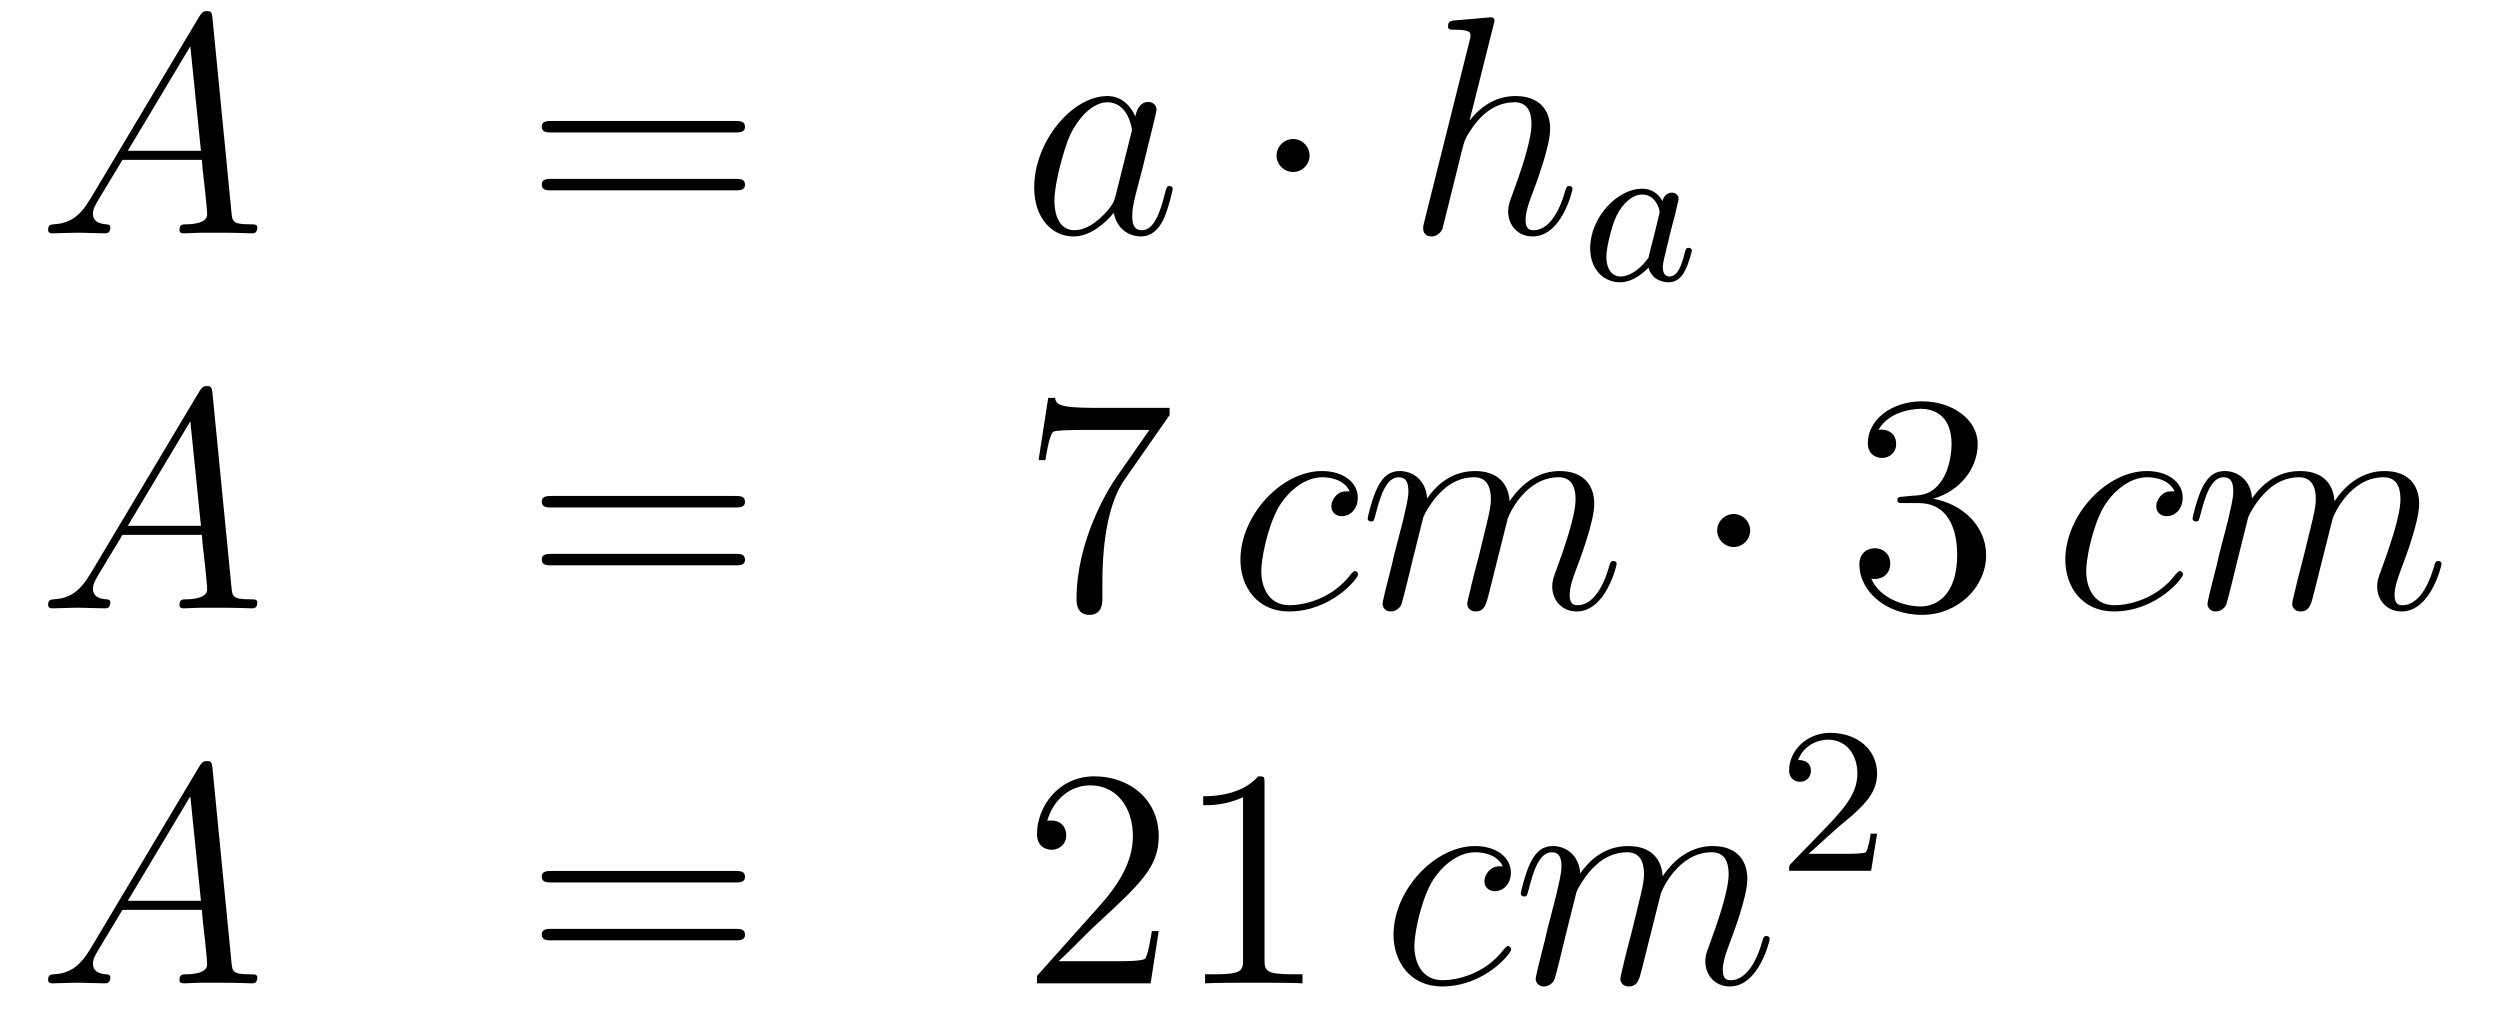
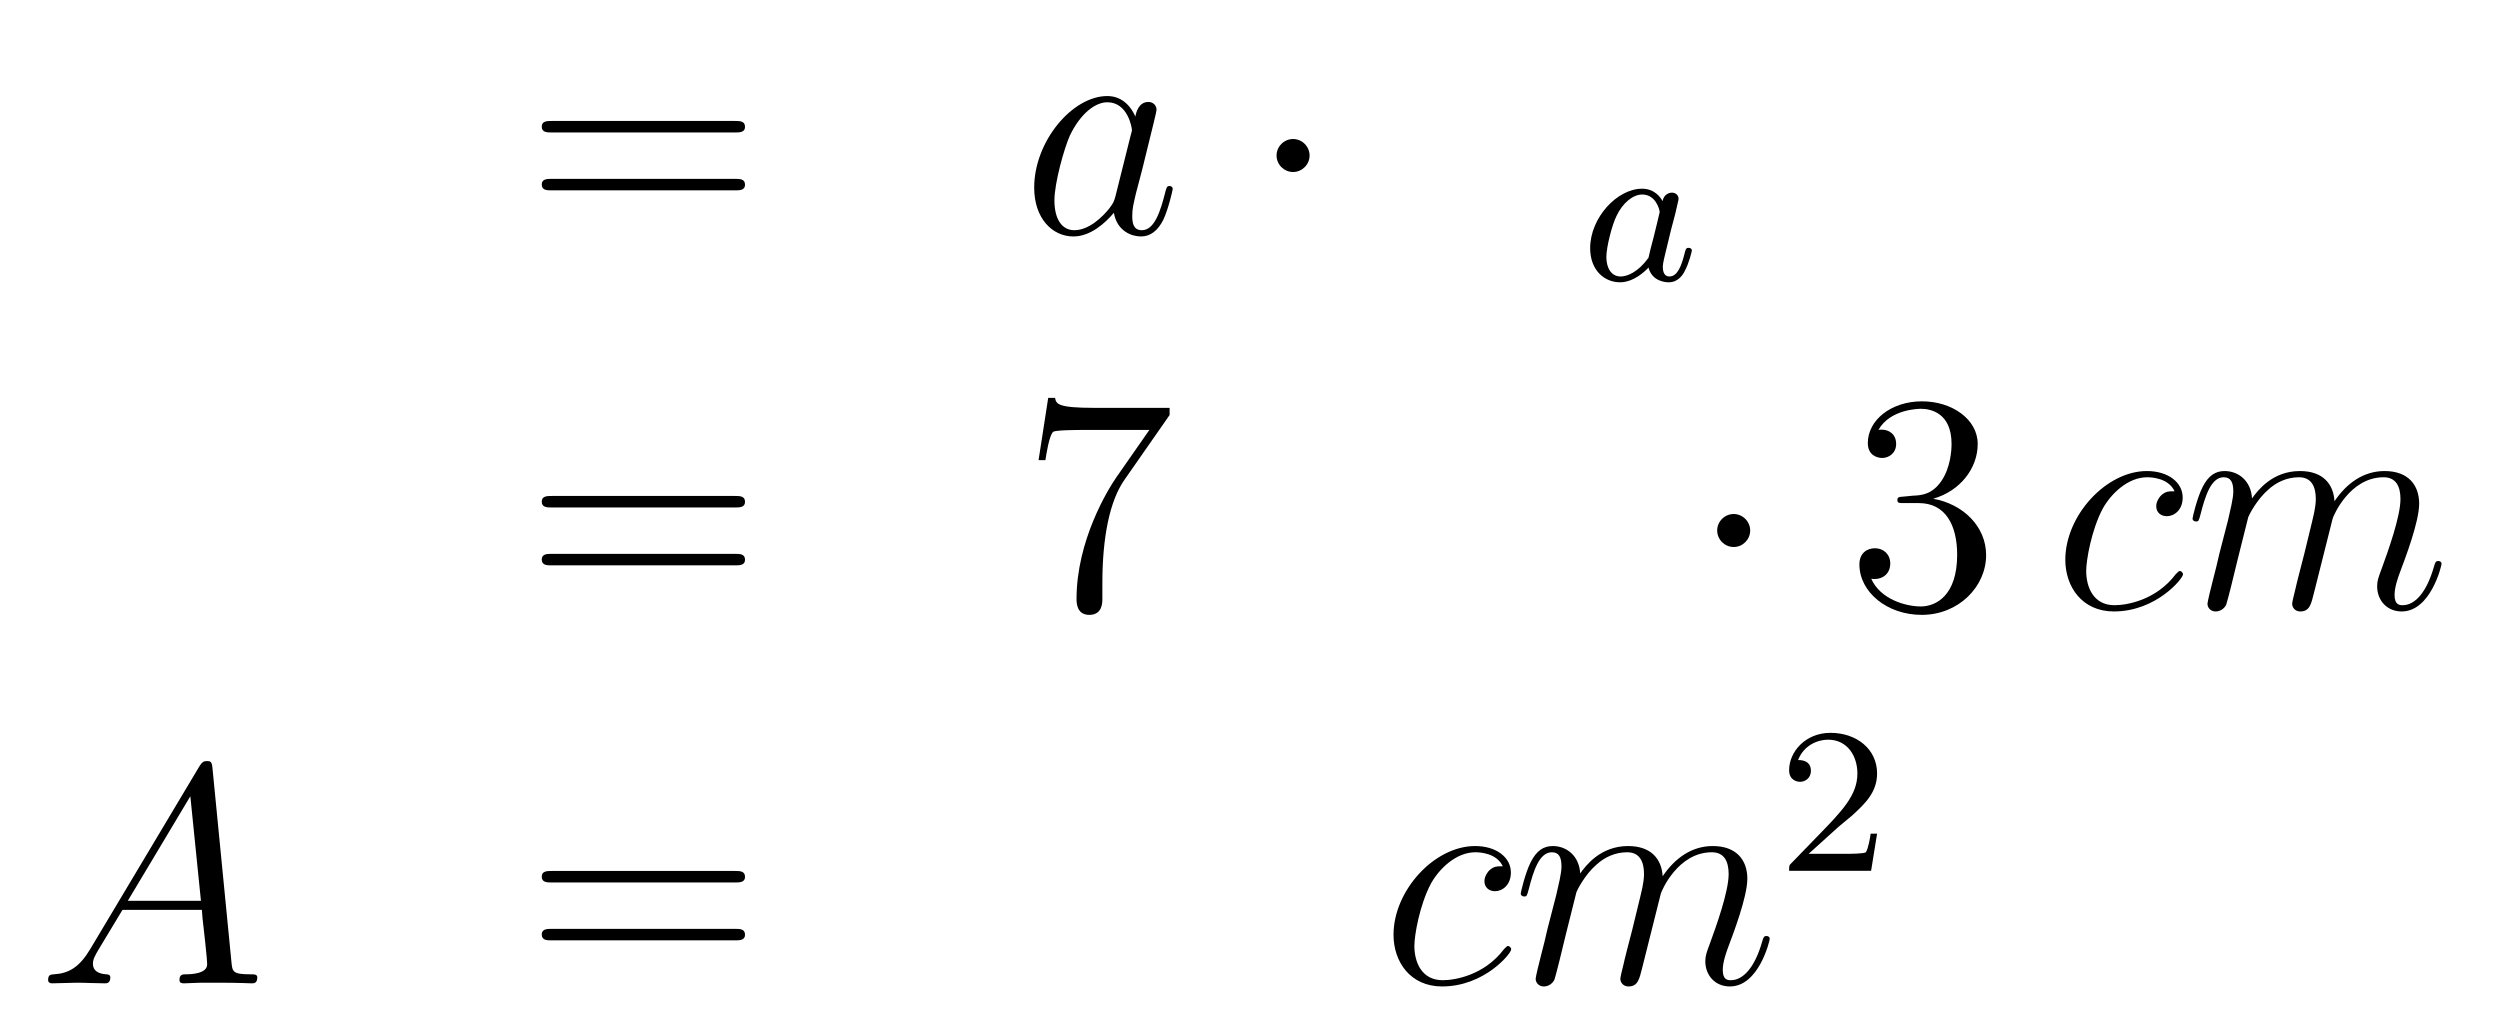
<svg xmlns="http://www.w3.org/2000/svg" height="39pt" version="1.1" viewBox="0 -39 96 39" width="96pt">
  <g id="page1">
    <g transform="matrix(1 0 0 1 -132 626)">
-       <path d="M135.472 -657.367C135.054 -656.662 134.648 -656.422 134.073 -656.387C133.942 -656.375 133.847 -656.375 133.847 -656.16C133.847 -656.088 133.906 -656.04 133.99 -656.04C134.205 -656.04 134.743 -656.064 134.958 -656.064C135.305 -656.064 135.687 -656.04 136.022 -656.04C136.094 -656.04 136.237 -656.04 136.237 -656.267C136.237 -656.375 136.142 -656.387 136.07 -656.387C135.795 -656.411 135.568 -656.506 135.568 -656.793C135.568 -656.96 135.64 -657.092 135.795 -657.355L136.703 -658.861H139.752C139.764 -658.753 139.764 -658.658 139.776 -658.55C139.812 -658.24 139.955 -656.996 139.955 -656.769C139.955 -656.411 139.345 -656.387 139.154 -656.387C139.023 -656.387 138.891 -656.387 138.891 -656.172C138.891 -656.04 138.999 -656.04 139.07 -656.04C139.273 -656.04 139.513 -656.064 139.716 -656.064H140.397C141.127 -656.064 141.653 -656.04 141.664 -656.04C141.748 -656.04 141.88 -656.04 141.88 -656.267C141.88 -656.387 141.772 -656.387 141.593 -656.387C140.935 -656.387 140.923 -656.494 140.888 -656.853L140.158 -664.312C140.134 -664.551 140.087 -664.575 139.955 -664.575C139.835 -664.575 139.764 -664.551 139.656 -664.372L135.472 -657.367ZM136.907 -659.208L139.309 -663.224L139.716 -659.208H136.907Z" fill-rule="evenodd" />
      <path d="M160.227 -659.913C160.394 -659.913 160.609 -659.913 160.609 -660.128C160.609 -660.355 160.406 -660.355 160.227 -660.355H153.186C153.018 -660.355 152.803 -660.355 152.803 -660.14C152.803 -659.913 153.007 -659.913 153.186 -659.913H160.227ZM160.227 -657.69C160.394 -657.69 160.609 -657.69 160.609 -657.905C160.609 -658.132 160.406 -658.132 160.227 -658.132H153.186C153.018 -658.132 152.803 -658.132 152.803 -657.917C152.803 -657.69 153.007 -657.69 153.186 -657.69H160.227Z" fill-rule="evenodd" />
      <path d="M174.833 -657.462C174.773 -657.259 174.773 -657.235 174.606 -657.008C174.343 -656.673 173.817 -656.16 173.255 -656.16C172.765 -656.16 172.49 -656.602 172.49 -657.307C172.49 -657.965 172.861 -659.303 173.088 -659.806C173.494 -660.642 174.056 -661.073 174.522 -661.073C175.311 -661.073 175.467 -660.093 175.467 -659.997C175.467 -659.985 175.431 -659.829 175.419 -659.806L174.833 -657.462ZM175.598 -660.523C175.467 -660.833 175.144 -661.312 174.522 -661.312C173.172 -661.312 171.713 -659.567 171.713 -657.797C171.713 -656.614 172.407 -655.92 173.219 -655.92C173.877 -655.92 174.439 -656.434 174.773 -656.829C174.893 -656.124 175.455 -655.92 175.813 -655.92S176.459 -656.136 176.674 -656.566C176.865 -656.973 177.033 -657.702 177.033 -657.749C177.033 -657.809 176.985 -657.857 176.913 -657.857C176.806 -657.857 176.794 -657.797 176.746 -657.618C176.567 -656.913 176.339 -656.16 175.849 -656.16C175.503 -656.16 175.479 -656.47 175.479 -656.709C175.479 -656.984 175.515 -657.116 175.622 -657.582C175.706 -657.881 175.766 -658.144 175.861 -658.491C176.303 -660.284 176.411 -660.714 176.411 -660.786C176.411 -660.953 176.28 -661.085 176.1 -661.085C175.718 -661.085 175.622 -660.666 175.598 -660.523Z" fill-rule="evenodd" />
      <path d="M182.288 -659.028C182.288 -659.375 182.001 -659.662 181.654 -659.662C181.307 -659.662 181.02 -659.375 181.02 -659.028C181.02 -658.682 181.307 -658.395 181.654 -658.395C182.001 -658.395 182.288 -658.682 182.288 -659.028Z" fill-rule="evenodd" />
-       <path d="M189.351 -664.037C189.363 -664.085 189.387 -664.157 189.387 -664.217C189.387 -664.336 189.267 -664.336 189.243 -664.336C189.231 -664.336 188.645 -664.288 188.586 -664.276C188.382 -664.264 188.203 -664.241 187.988 -664.228C187.689 -664.205 187.605 -664.193 187.605 -663.978C187.605 -663.858 187.701 -663.858 187.868 -663.858C188.454 -663.858 188.466 -663.75 188.466 -663.631C188.466 -663.559 188.442 -663.463 188.43 -663.427L186.697 -656.506C186.649 -656.327 186.649 -656.303 186.649 -656.231C186.649 -655.968 186.852 -655.92 186.972 -655.92C187.175 -655.92 187.33 -656.076 187.39 -656.208L187.928 -658.371C187.988 -658.634 188.06 -658.885 188.119 -659.148C188.251 -659.65 188.251 -659.662 188.478 -660.009C188.705 -660.355 189.243 -661.073 190.163 -661.073C190.642 -661.073 190.809 -660.714 190.809 -660.236C190.809 -659.567 190.343 -658.263 190.08 -657.546C189.972 -657.259 189.912 -657.104 189.912 -656.889C189.912 -656.351 190.283 -655.92 190.857 -655.92C191.969 -655.92 192.386 -657.678 192.386 -657.749C192.386 -657.809 192.34 -657.857 192.268 -657.857C192.16 -657.857 192.148 -657.821 192.088 -657.618C191.813 -656.662 191.371 -656.16 190.893 -656.16C190.773 -656.16 190.582 -656.172 190.582 -656.554C190.582 -656.865 190.725 -657.247 190.773 -657.379C190.988 -657.952 191.526 -659.363 191.526 -660.057C191.526 -660.774 191.108 -661.312 190.199 -661.312C189.518 -661.312 188.92 -660.989 188.43 -660.367L189.351 -664.037Z" fill-rule="evenodd" />
      <path d="M195.844 -657.276C195.772 -657.412 195.541 -657.754 195.055 -657.754C194.106 -657.754 193.062 -656.647 193.062 -655.467C193.062 -654.638 193.596 -654.16 194.21 -654.16C194.72 -654.16 195.158 -654.567 195.302 -654.726C195.445 -654.176 195.986 -654.16 196.082 -654.16C196.45 -654.16 196.632 -654.463 196.697 -654.598C196.855 -654.885 196.967 -655.347 196.967 -655.379C196.967 -655.427 196.936 -655.483 196.84 -655.483C196.744 -655.483 196.728 -655.435 196.68 -655.236C196.568 -654.798 196.417 -654.383 196.106 -654.383C195.924 -654.383 195.852 -654.535 195.852 -654.758C195.852 -654.893 195.924 -655.164 195.971 -655.363C196.019 -655.563 196.139 -656.041 196.17 -656.184L196.33 -656.79C196.369 -656.981 196.457 -657.316 196.457 -657.356C196.457 -657.539 196.306 -657.603 196.202 -657.603C196.082 -657.603 195.883 -657.523 195.844 -657.276ZM195.302 -655.101C194.904 -654.551 194.489 -654.383 194.234 -654.383C193.867 -654.383 193.684 -654.718 193.684 -655.132C193.684 -655.507 193.9 -656.36 194.075 -656.71C194.305 -657.196 194.696 -657.531 195.062 -657.531C195.581 -657.531 195.732 -656.949 195.732 -656.854C195.732 -656.822 195.533 -656.041 195.485 -655.834C195.382 -655.459 195.382 -655.443 195.302 -655.101Z" fill-rule="evenodd" />
-       <path d="M135.472 -642.967C135.054 -642.262 134.648 -642.022 134.073 -641.987C133.942 -641.975 133.847 -641.975 133.847 -641.76C133.847 -641.688 133.906 -641.64 133.99 -641.64C134.205 -641.64 134.743 -641.664 134.958 -641.664C135.305 -641.664 135.687 -641.64 136.022 -641.64C136.094 -641.64 136.237 -641.64 136.237 -641.867C136.237 -641.975 136.142 -641.987 136.07 -641.987C135.795 -642.011 135.568 -642.106 135.568 -642.393C135.568 -642.56 135.64 -642.692 135.795 -642.955L136.703 -644.461H139.752C139.764 -644.353 139.764 -644.258 139.776 -644.15C139.812 -643.84 139.955 -642.596 139.955 -642.369C139.955 -642.011 139.345 -641.987 139.154 -641.987C139.023 -641.987 138.891 -641.987 138.891 -641.772C138.891 -641.64 138.999 -641.64 139.07 -641.64C139.273 -641.64 139.513 -641.664 139.716 -641.664H140.397C141.127 -641.664 141.653 -641.64 141.664 -641.64C141.748 -641.64 141.88 -641.64 141.88 -641.867C141.88 -641.987 141.772 -641.987 141.593 -641.987C140.935 -641.987 140.923 -642.094 140.888 -642.453L140.158 -649.912C140.134 -650.151 140.087 -650.175 139.955 -650.175C139.835 -650.175 139.764 -650.151 139.656 -649.972L135.472 -642.967ZM136.907 -644.808L139.309 -648.824L139.716 -644.808H136.907Z" fill-rule="evenodd" />
      <path d="M160.227 -645.513C160.394 -645.513 160.609 -645.513 160.609 -645.728C160.609 -645.955 160.406 -645.955 160.227 -645.955H153.186C153.018 -645.955 152.803 -645.955 152.803 -645.74C152.803 -645.513 153.007 -645.513 153.186 -645.513H160.227ZM160.227 -643.29C160.394 -643.29 160.609 -643.29 160.609 -643.505C160.609 -643.732 160.406 -643.732 160.227 -643.732H153.186C153.018 -643.732 152.803 -643.732 152.803 -643.517C152.803 -643.29 153.007 -643.29 153.186 -643.29H160.227Z" fill-rule="evenodd" />
      <path d="M176.913 -649.063V-649.338H174.032C172.586 -649.338 172.562 -649.494 172.514 -649.721H172.251L171.881 -647.33H172.143C172.179 -647.545 172.287 -648.287 172.443 -648.418C172.538 -648.49 173.435 -648.49 173.602 -648.49H176.136L174.869 -646.673C174.546 -646.207 173.339 -644.246 173.339 -641.999C173.339 -641.867 173.339 -641.389 173.829 -641.389C174.331 -641.389 174.331 -641.855 174.331 -642.011V-642.608C174.331 -644.389 174.618 -645.776 175.18 -646.577L176.913 -649.063Z" fill-rule="evenodd" />
-       <path d="M183.828 -646.135C183.601 -646.135 183.493 -646.135 183.326 -645.991C183.254 -645.932 183.123 -645.752 183.123 -645.561C183.123 -645.322 183.302 -645.178 183.529 -645.178C183.816 -645.178 184.139 -645.417 184.139 -645.896C184.139 -646.469 183.589 -646.912 182.764 -646.912C181.198 -646.912 179.632 -645.202 179.632 -643.505C179.632 -642.465 180.278 -641.52 181.497 -641.52C183.123 -641.52 184.151 -642.787 184.151 -642.943C184.151 -643.015 184.079 -643.074 184.031 -643.074C183.995 -643.074 183.983 -643.062 183.876 -642.955C183.111 -641.939 181.975 -641.76 181.521 -641.76C180.696 -641.76 180.433 -642.477 180.433 -643.074C180.433 -643.493 180.636 -644.652 181.066 -645.465C181.377 -646.027 182.023 -646.673 182.776 -646.673C182.931 -646.673 183.589 -646.649 183.828 -646.135ZM186.656 -645.142C186.68 -645.214 186.979 -645.812 187.421 -646.194C187.732 -646.481 188.139 -646.673 188.605 -646.673C189.083 -646.673 189.25 -646.314 189.25 -645.836C189.25 -645.764 189.25 -645.525 189.107 -644.963L188.808 -643.732C188.713 -643.373 188.485 -642.489 188.461 -642.357C188.414 -642.178 188.342 -641.867 188.342 -641.819C188.342 -641.652 188.474 -641.52 188.653 -641.52C189.011 -641.52 189.071 -641.795 189.179 -642.226L189.896 -645.083C189.92 -645.178 190.541 -646.673 191.856 -646.673C192.335 -646.673 192.502 -646.314 192.502 -645.836C192.502 -645.167 192.036 -643.863 191.773 -643.146C191.665 -642.859 191.605 -642.704 191.605 -642.489C191.605 -641.951 191.976 -641.52 192.55 -641.52C193.661 -641.52 194.08 -643.278 194.08 -643.349C194.08 -643.409 194.032 -643.457 193.961 -643.457C193.853 -643.457 193.841 -643.421 193.781 -643.218C193.506 -642.262 193.064 -641.76 192.586 -641.76C192.466 -641.76 192.275 -641.772 192.275 -642.154C192.275 -642.465 192.419 -642.847 192.466 -642.979C192.682 -643.552 193.219 -644.963 193.219 -645.657C193.219 -646.374 192.8 -646.912 191.892 -646.912C191.091 -646.912 190.446 -646.458 189.968 -645.752C189.932 -646.398 189.537 -646.912 188.641 -646.912C187.577 -646.912 187.015 -646.159 186.8 -645.86C186.764 -646.541 186.274 -646.912 185.748 -646.912C185.401 -646.912 185.126 -646.744 184.899 -646.29C184.684 -645.86 184.517 -645.131 184.517 -645.083C184.517 -645.035 184.564 -644.975 184.648 -644.975C184.744 -644.975 184.756 -644.987 184.827 -645.262C185.007 -645.967 185.234 -646.673 185.712 -646.673C185.987 -646.673 186.083 -646.481 186.083 -646.123C186.083 -645.86 185.963 -645.393 185.879 -645.023L185.545 -643.732C185.497 -643.505 185.365 -642.967 185.306 -642.752C185.222 -642.441 185.09 -641.879 185.09 -641.819C185.09 -641.652 185.222 -641.52 185.401 -641.52C185.545 -641.52 185.712 -641.592 185.808 -641.772C185.832 -641.831 185.939 -642.25 185.999 -642.489L186.262 -643.565L186.656 -645.142Z" fill-rule="evenodd" />
      <path d="M199.207 -644.628C199.207 -644.975 198.92 -645.262 198.574 -645.262C198.227 -645.262 197.94 -644.975 197.94 -644.628C197.94 -644.282 198.227 -643.995 198.574 -643.995C198.92 -643.995 199.207 -644.282 199.207 -644.628Z" fill-rule="evenodd" />
      <path d="M205.111 -645.932C204.908 -645.92 204.86 -645.907 204.86 -645.8C204.86 -645.681 204.92 -645.681 205.135 -645.681H205.685C206.701 -645.681 207.155 -644.844 207.155 -643.696C207.155 -642.13 206.342 -641.712 205.757 -641.712C205.183 -641.712 204.203 -641.987 203.856 -642.776C204.239 -642.716 204.586 -642.931 204.586 -643.361C204.586 -643.708 204.334 -643.947 203.999 -643.947C203.712 -643.947 203.401 -643.78 203.401 -643.326C203.401 -642.262 204.466 -641.389 205.793 -641.389C207.215 -641.389 208.267 -642.477 208.267 -643.684C208.267 -644.784 207.383 -645.645 206.234 -645.848C207.275 -646.147 207.944 -647.019 207.944 -647.952C207.944 -648.896 206.964 -649.589 205.805 -649.589C204.61 -649.589 203.724 -648.86 203.724 -647.988C203.724 -647.509 204.095 -647.414 204.275 -647.414C204.526 -647.414 204.812 -647.593 204.812 -647.952C204.812 -648.334 204.526 -648.502 204.263 -648.502C204.191 -648.502 204.167 -648.502 204.131 -648.49C204.586 -649.302 205.709 -649.302 205.769 -649.302C206.164 -649.302 206.94 -649.123 206.94 -647.952C206.94 -647.725 206.904 -647.055 206.557 -646.541C206.2 -646.015 205.793 -645.979 205.47 -645.967L205.111 -645.932Z" fill-rule="evenodd" />
      <path d="M215.504 -646.135C215.278 -646.135 215.17 -646.135 215.003 -645.991C214.931 -645.932 214.799 -645.752 214.799 -645.561C214.799 -645.322 214.979 -645.178 215.206 -645.178C215.492 -645.178 215.815 -645.417 215.815 -645.896C215.815 -646.469 215.266 -646.912 214.44 -646.912C212.874 -646.912 211.308 -645.202 211.308 -643.505C211.308 -642.465 211.955 -641.52 213.174 -641.52C214.799 -641.52 215.827 -642.787 215.827 -642.943C215.827 -643.015 215.755 -643.074 215.707 -643.074C215.671 -643.074 215.66 -643.062 215.552 -642.955C214.787 -641.939 213.652 -641.76 213.197 -641.76C212.372 -641.76 212.11 -642.477 212.11 -643.074C212.11 -643.493 212.312 -644.652 212.743 -645.465C213.054 -646.027 213.7 -646.673 214.453 -646.673C214.608 -646.673 215.266 -646.649 215.504 -646.135ZM218.333 -645.142C218.357 -645.214 218.656 -645.812 219.098 -646.194C219.409 -646.481 219.815 -646.673 220.282 -646.673C220.759 -646.673 220.927 -646.314 220.927 -645.836C220.927 -645.764 220.927 -645.525 220.783 -644.963L220.484 -643.732C220.39 -643.373 220.162 -642.489 220.138 -642.357C220.09 -642.178 220.019 -641.867 220.019 -641.819C220.019 -641.652 220.15 -641.52 220.33 -641.52C220.688 -641.52 220.747 -641.795 220.855 -642.226L221.573 -645.083C221.597 -645.178 222.218 -646.673 223.532 -646.673C224.011 -646.673 224.178 -646.314 224.178 -645.836C224.178 -645.167 223.712 -643.863 223.45 -643.146C223.342 -642.859 223.282 -642.704 223.282 -642.489C223.282 -641.951 223.652 -641.52 224.226 -641.52C225.338 -641.52 225.756 -643.278 225.756 -643.349C225.756 -643.409 225.708 -643.457 225.637 -643.457C225.529 -643.457 225.517 -643.421 225.457 -643.218C225.182 -642.262 224.741 -641.76 224.262 -641.76C224.142 -641.76 223.951 -641.772 223.951 -642.154C223.951 -642.465 224.095 -642.847 224.142 -642.979C224.358 -643.552 224.896 -644.963 224.896 -645.657C224.896 -646.374 224.477 -646.912 223.568 -646.912C222.768 -646.912 222.122 -646.458 221.644 -645.752C221.608 -646.398 221.214 -646.912 220.318 -646.912C219.253 -646.912 218.692 -646.159 218.477 -645.86C218.441 -646.541 217.95 -646.912 217.424 -646.912C217.078 -646.912 216.803 -646.744 216.576 -646.29C216.36 -645.86 216.193 -645.131 216.193 -645.083C216.193 -645.035 216.241 -644.975 216.325 -644.975C216.42 -644.975 216.432 -644.987 216.504 -645.262C216.683 -645.967 216.911 -646.673 217.388 -646.673C217.663 -646.673 217.759 -646.481 217.759 -646.123C217.759 -645.86 217.639 -645.393 217.556 -645.023L217.222 -643.732C217.174 -643.505 217.042 -642.967 216.983 -642.752C216.899 -642.441 216.767 -641.879 216.767 -641.819C216.767 -641.652 216.899 -641.52 217.078 -641.52C217.222 -641.52 217.388 -641.592 217.484 -641.772C217.508 -641.831 217.615 -642.25 217.675 -642.489L217.938 -643.565L218.333 -645.142Z" fill-rule="evenodd" />
      <path d="M135.472 -628.567C135.054 -627.862 134.648 -627.622 134.073 -627.587C133.942 -627.575 133.847 -627.575 133.847 -627.36C133.847 -627.288 133.906 -627.24 133.99 -627.24C134.205 -627.24 134.743 -627.264 134.958 -627.264C135.305 -627.264 135.687 -627.24 136.022 -627.24C136.094 -627.24 136.237 -627.24 136.237 -627.467C136.237 -627.575 136.142 -627.587 136.07 -627.587C135.795 -627.611 135.568 -627.706 135.568 -627.993C135.568 -628.16 135.64 -628.292 135.795 -628.555L136.703 -630.061H139.752C139.764 -629.953 139.764 -629.858 139.776 -629.75C139.812 -629.44 139.955 -628.196 139.955 -627.969C139.955 -627.611 139.345 -627.587 139.154 -627.587C139.023 -627.587 138.891 -627.587 138.891 -627.372C138.891 -627.24 138.999 -627.24 139.07 -627.24C139.273 -627.24 139.513 -627.264 139.716 -627.264H140.397C141.127 -627.264 141.653 -627.24 141.664 -627.24C141.748 -627.24 141.88 -627.24 141.88 -627.467C141.88 -627.587 141.772 -627.587 141.593 -627.587C140.935 -627.587 140.923 -627.694 140.888 -628.053L140.158 -635.512C140.134 -635.751 140.087 -635.775 139.955 -635.775C139.835 -635.775 139.764 -635.751 139.656 -635.572L135.472 -628.567ZM136.907 -630.408L139.309 -634.424L139.716 -630.408H136.907Z" fill-rule="evenodd" />
      <path d="M160.227 -631.113C160.394 -631.113 160.609 -631.113 160.609 -631.328C160.609 -631.555 160.406 -631.555 160.227 -631.555H153.186C153.018 -631.555 152.803 -631.555 152.803 -631.34C152.803 -631.113 153.007 -631.113 153.186 -631.113H160.227ZM160.227 -628.89C160.394 -628.89 160.609 -628.89 160.609 -629.105C160.609 -629.332 160.406 -629.332 160.227 -629.332H153.186C153.018 -629.332 152.803 -629.332 152.803 -629.117C152.803 -628.89 153.007 -628.89 153.186 -628.89H160.227Z" fill-rule="evenodd" />
-       <path d="M176.495 -629.248H176.232C176.196 -629.045 176.1 -628.387 175.981 -628.196C175.897 -628.089 175.216 -628.089 174.857 -628.089H172.646C172.968 -628.364 173.697 -629.129 174.008 -629.416C175.825 -631.089 176.495 -631.711 176.495 -632.894C176.495 -634.269 175.407 -635.189 174.02 -635.189C172.634 -635.189 171.821 -634.006 171.821 -632.978C171.821 -632.368 172.347 -632.368 172.383 -632.368C172.634 -632.368 172.944 -632.547 172.944 -632.93C172.944 -633.265 172.717 -633.492 172.383 -633.492C172.275 -633.492 172.251 -633.492 172.215 -633.48C172.443 -634.293 173.088 -634.843 173.865 -634.843C174.881 -634.843 175.503 -633.994 175.503 -632.894C175.503 -631.878 174.917 -630.993 174.236 -630.228L171.821 -627.527V-627.24H176.184L176.495 -629.248ZM180.558 -634.902C180.558 -635.178 180.558 -635.189 180.319 -635.189C180.032 -634.867 179.434 -634.424 178.203 -634.424V-634.078C178.478 -634.078 179.075 -634.078 179.733 -634.388V-628.16C179.733 -627.73 179.697 -627.587 178.645 -627.587H178.275V-627.24C178.597 -627.264 179.757 -627.264 180.151 -627.264C180.546 -627.264 181.693 -627.264 182.016 -627.24V-627.587H181.646C180.594 -627.587 180.558 -627.73 180.558 -628.16V-634.902Z" fill-rule="evenodd" />
      <path d="M189.707 -631.735C189.48 -631.735 189.372 -631.735 189.205 -631.591C189.133 -631.532 189.002 -631.352 189.002 -631.161C189.002 -630.922 189.181 -630.778 189.408 -630.778C189.695 -630.778 190.018 -631.017 190.018 -631.496C190.018 -632.069 189.468 -632.512 188.643 -632.512C187.077 -632.512 185.511 -630.802 185.511 -629.105C185.511 -628.065 186.157 -627.12 187.376 -627.12C189.002 -627.12 190.03 -628.387 190.03 -628.543C190.03 -628.615 189.958 -628.674 189.91 -628.674C189.874 -628.674 189.862 -628.662 189.755 -628.555C188.99 -627.539 187.854 -627.36 187.4 -627.36C186.575 -627.36 186.312 -628.077 186.312 -628.674C186.312 -629.093 186.515 -630.252 186.945 -631.065C187.256 -631.627 187.902 -632.273 188.655 -632.273C188.81 -632.273 189.468 -632.249 189.707 -631.735ZM192.535 -630.742C192.559 -630.814 192.858 -631.412 193.301 -631.794C193.612 -632.081 194.017 -632.273 194.484 -632.273C194.962 -632.273 195.13 -631.914 195.13 -631.436C195.13 -631.364 195.13 -631.125 194.986 -630.563L194.687 -629.332C194.592 -628.973 194.364 -628.089 194.34 -627.957C194.292 -627.778 194.221 -627.467 194.221 -627.419C194.221 -627.252 194.352 -627.12 194.532 -627.12C194.891 -627.12 194.95 -627.395 195.058 -627.826L195.775 -630.683C195.799 -630.778 196.421 -632.273 197.735 -632.273C198.214 -632.273 198.38 -631.914 198.38 -631.436C198.38 -630.767 197.915 -629.463 197.652 -628.746C197.544 -628.459 197.484 -628.304 197.484 -628.089C197.484 -627.551 197.855 -627.12 198.428 -627.12C199.541 -627.12 199.958 -628.878 199.958 -628.949C199.958 -629.009 199.91 -629.057 199.84 -629.057C199.732 -629.057 199.72 -629.021 199.66 -628.818C199.385 -627.862 198.943 -627.36 198.464 -627.36C198.344 -627.36 198.154 -627.372 198.154 -627.754C198.154 -628.065 198.298 -628.447 198.344 -628.579C198.56 -629.152 199.098 -630.563 199.098 -631.257C199.098 -631.974 198.679 -632.512 197.771 -632.512C196.97 -632.512 196.325 -632.058 195.846 -631.352C195.81 -631.998 195.416 -632.512 194.52 -632.512C193.456 -632.512 192.894 -631.759 192.679 -631.46C192.643 -632.141 192.152 -632.512 191.627 -632.512C191.28 -632.512 191.005 -632.344 190.778 -631.89C190.563 -631.46 190.396 -630.731 190.396 -630.683C190.396 -630.635 190.443 -630.575 190.527 -630.575C190.623 -630.575 190.635 -630.587 190.706 -630.862C190.886 -631.567 191.113 -632.273 191.591 -632.273C191.866 -632.273 191.961 -632.081 191.961 -631.723C191.961 -631.46 191.842 -630.993 191.758 -630.623L191.424 -629.332C191.376 -629.105 191.244 -628.567 191.185 -628.352C191.101 -628.041 190.969 -627.479 190.969 -627.419C190.969 -627.252 191.101 -627.12 191.28 -627.12C191.424 -627.12 191.591 -627.192 191.686 -627.372C191.711 -627.431 191.818 -627.85 191.878 -628.089L192.14 -629.165L192.535 -630.742Z" fill-rule="evenodd" />
      <path d="M202.528 -633.186C202.655 -633.305 202.99 -633.568 203.117 -633.68C203.611 -634.134 204.08 -634.572 204.08 -635.297C204.08 -636.245 203.284 -636.859 202.288 -636.859C201.332 -636.859 200.702 -636.134 200.702 -635.425C200.702 -635.034 201.013 -634.978 201.125 -634.978C201.292 -634.978 201.539 -635.098 201.539 -635.401C201.539 -635.815 201.14 -635.815 201.046 -635.815C201.276 -636.397 201.81 -636.596 202.2 -636.596C202.942 -636.596 203.324 -635.967 203.324 -635.297C203.324 -634.468 202.742 -633.863 201.802 -632.899L200.798 -631.863C200.702 -631.775 200.702 -631.759 200.702 -631.56H203.85L204.08 -632.986H203.833C203.81 -632.827 203.747 -632.428 203.651 -632.277C203.603 -632.213 202.997 -632.213 202.87 -632.213H201.451L202.528 -633.186Z" fill-rule="evenodd" />
    </g>
  </g>
</svg>